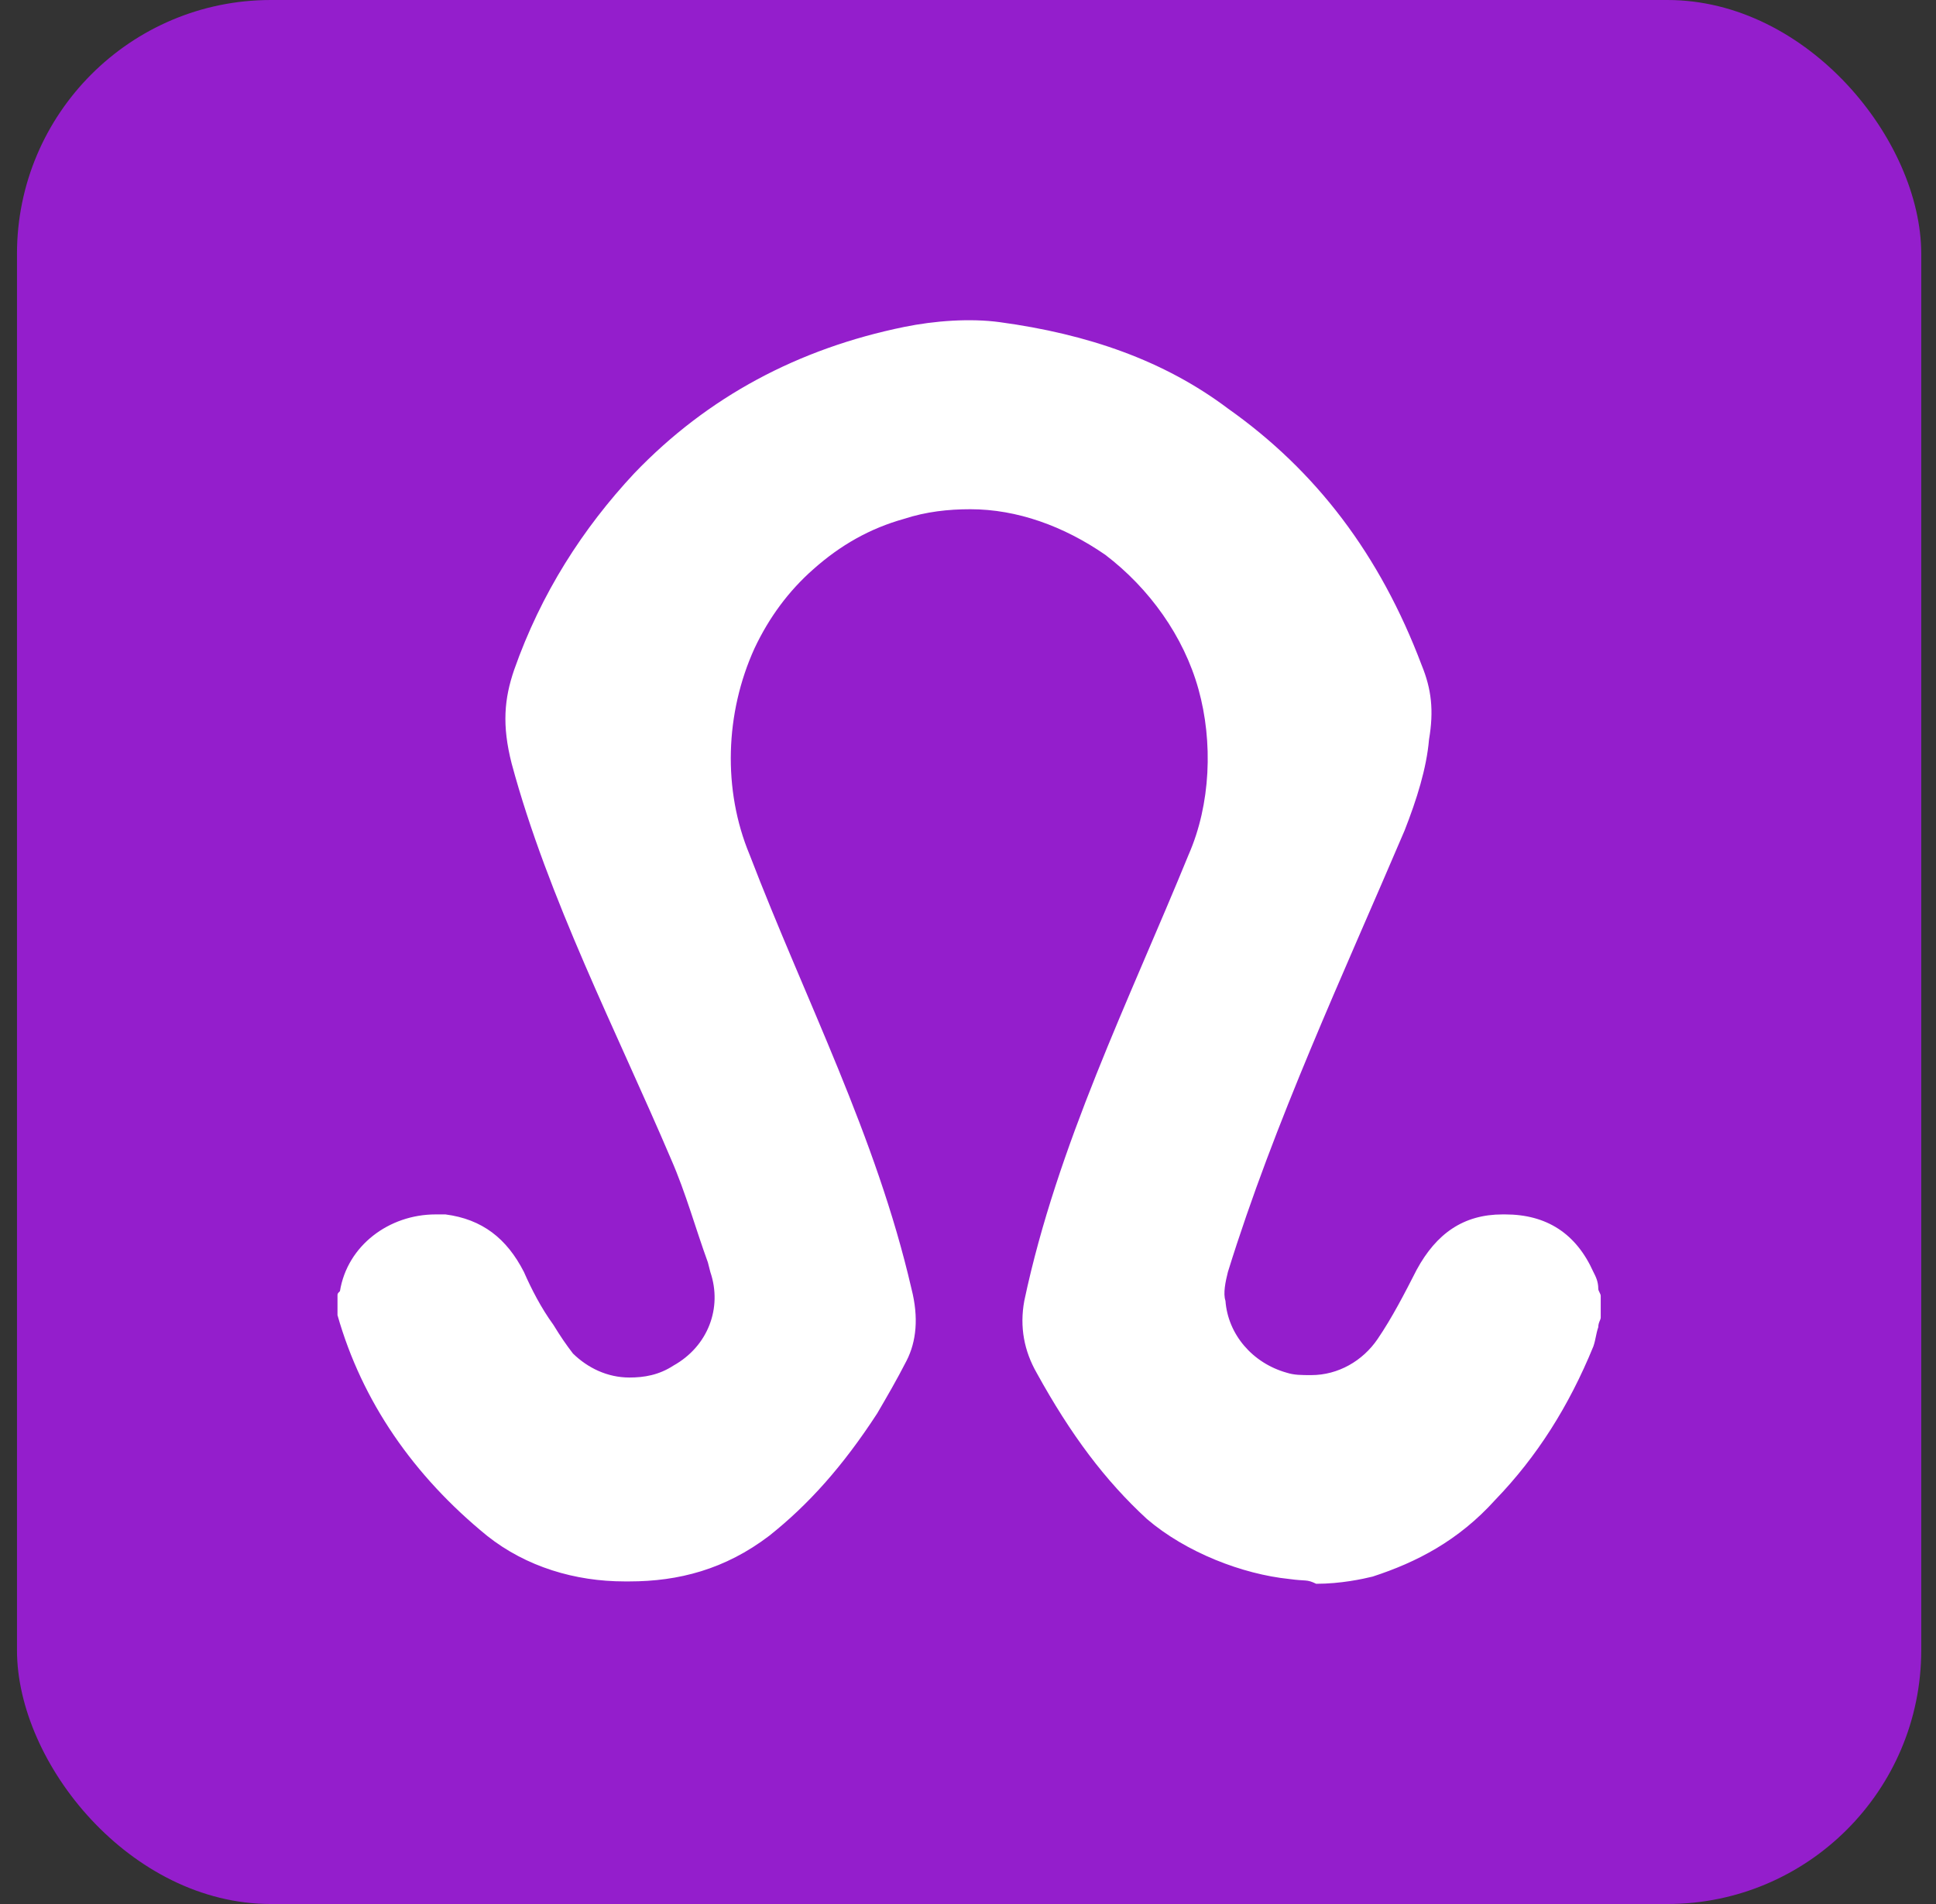
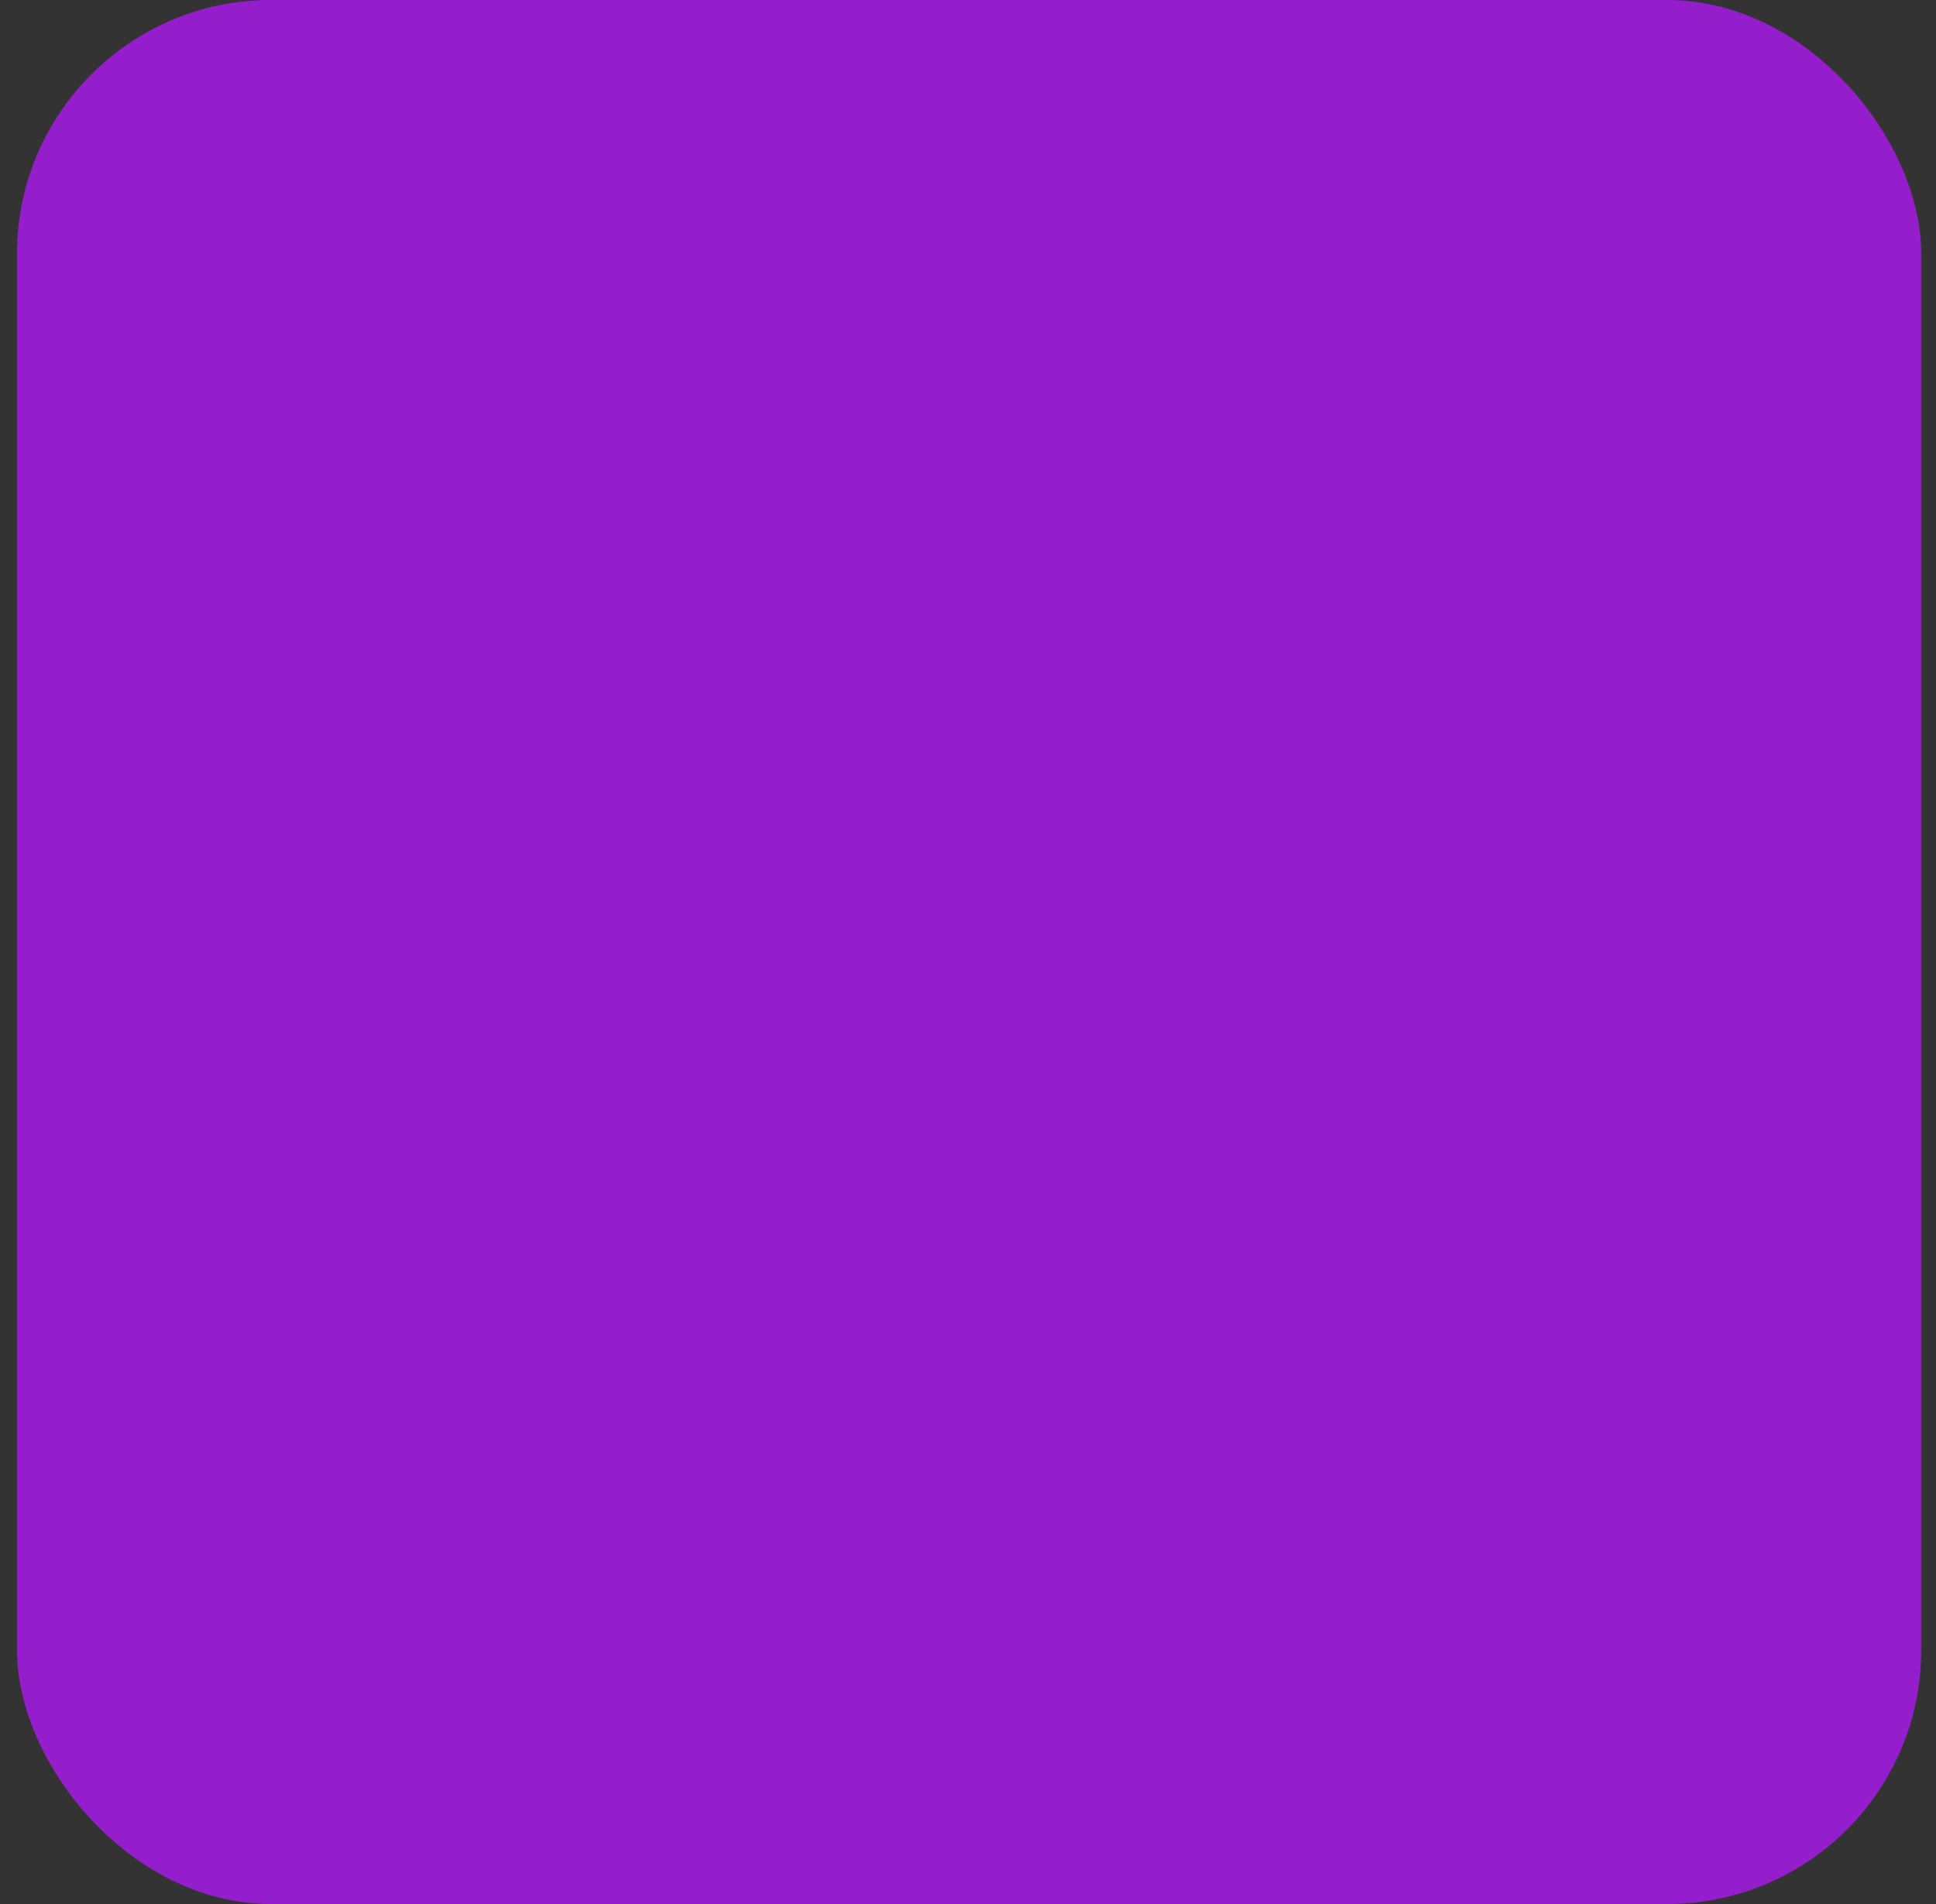
<svg xmlns="http://www.w3.org/2000/svg" width="61" height="60" viewBox="0 0 61 60" fill="none">
  <rect x="0" y="0" width="61" height="60" fill="#333333" stroke="none" />
  <rect x="0.535" width="60" height="60" rx="8" fill="#941ECC" />
-   <path d="M40.621 49.758C39.153 49.607 37.375 48.926 36.138 47.868C34.825 46.659 33.743 45.223 32.661 43.258C32.274 42.577 32.12 41.822 32.274 40.99C33.309 36.098 35.568 31.538 37.452 26.931C38.148 25.344 38.225 23.379 37.761 21.716C37.298 20.053 36.216 18.542 34.825 17.483C33.511 16.576 32.042 16.047 30.574 16.047C29.878 16.047 29.183 16.123 28.487 16.35C27.405 16.652 26.478 17.181 25.628 17.937C24.855 18.617 24.236 19.449 23.773 20.431C22.845 22.472 22.768 24.891 23.618 26.931C25.372 31.506 27.606 35.792 28.719 40.612C28.951 41.519 28.873 42.275 28.564 42.88C28.255 43.484 27.946 44.014 27.637 44.543C26.555 46.206 25.473 47.415 24.236 48.397C22.845 49.456 21.377 49.834 19.831 49.834C19.754 49.834 19.677 49.834 19.677 49.834C18.131 49.834 16.585 49.38 15.348 48.397C13.03 46.508 11.407 44.165 10.634 41.444V40.839C10.634 40.763 10.634 40.763 10.711 40.688C10.943 39.252 12.257 38.269 13.726 38.269C13.803 38.269 13.957 38.269 14.035 38.269C15.194 38.42 15.967 39.025 16.508 40.083C16.74 40.612 17.049 41.217 17.435 41.746C17.667 42.124 17.822 42.351 18.053 42.653C18.517 43.106 19.136 43.409 19.831 43.409C20.295 43.409 20.759 43.333 21.222 43.031C22.304 42.426 22.768 41.217 22.381 40.083L22.304 39.781C21.918 38.723 21.609 37.589 21.145 36.531C19.438 32.523 17.262 28.3 16.121 24.059C15.812 22.85 15.889 22.018 16.199 21.111C17.049 18.693 18.363 16.652 19.986 14.914C22.304 12.495 25.164 10.983 28.487 10.303C29.455 10.105 30.574 10.026 31.501 10.152C34.284 10.53 36.679 11.361 38.689 12.873C41.471 14.838 43.481 17.483 44.794 20.96C45.104 21.716 45.181 22.396 45.026 23.303C44.949 24.21 44.64 25.193 44.254 26.176C42.31 30.736 40.156 35.349 38.689 40.083C38.612 40.386 38.534 40.763 38.612 40.99C38.689 42.048 39.462 42.955 40.544 43.258C40.776 43.333 41.008 43.333 41.317 43.333C42.167 43.333 42.94 42.88 43.403 42.2C43.867 41.519 44.254 40.763 44.64 40.008C45.258 38.874 46.108 38.269 47.345 38.269H47.422C48.736 38.269 49.663 38.874 50.205 40.083C50.282 40.234 50.359 40.386 50.359 40.612C50.359 40.688 50.436 40.763 50.436 40.839V41.519C50.436 41.595 50.359 41.67 50.359 41.822C50.282 42.048 50.282 42.2 50.205 42.426C49.432 44.316 48.427 45.903 47.113 47.264C45.954 48.549 44.64 49.229 43.249 49.682C42.94 49.758 42.244 49.909 41.471 49.909C41.162 49.758 41.162 49.834 40.621 49.758Z" fill="white" />
</svg>